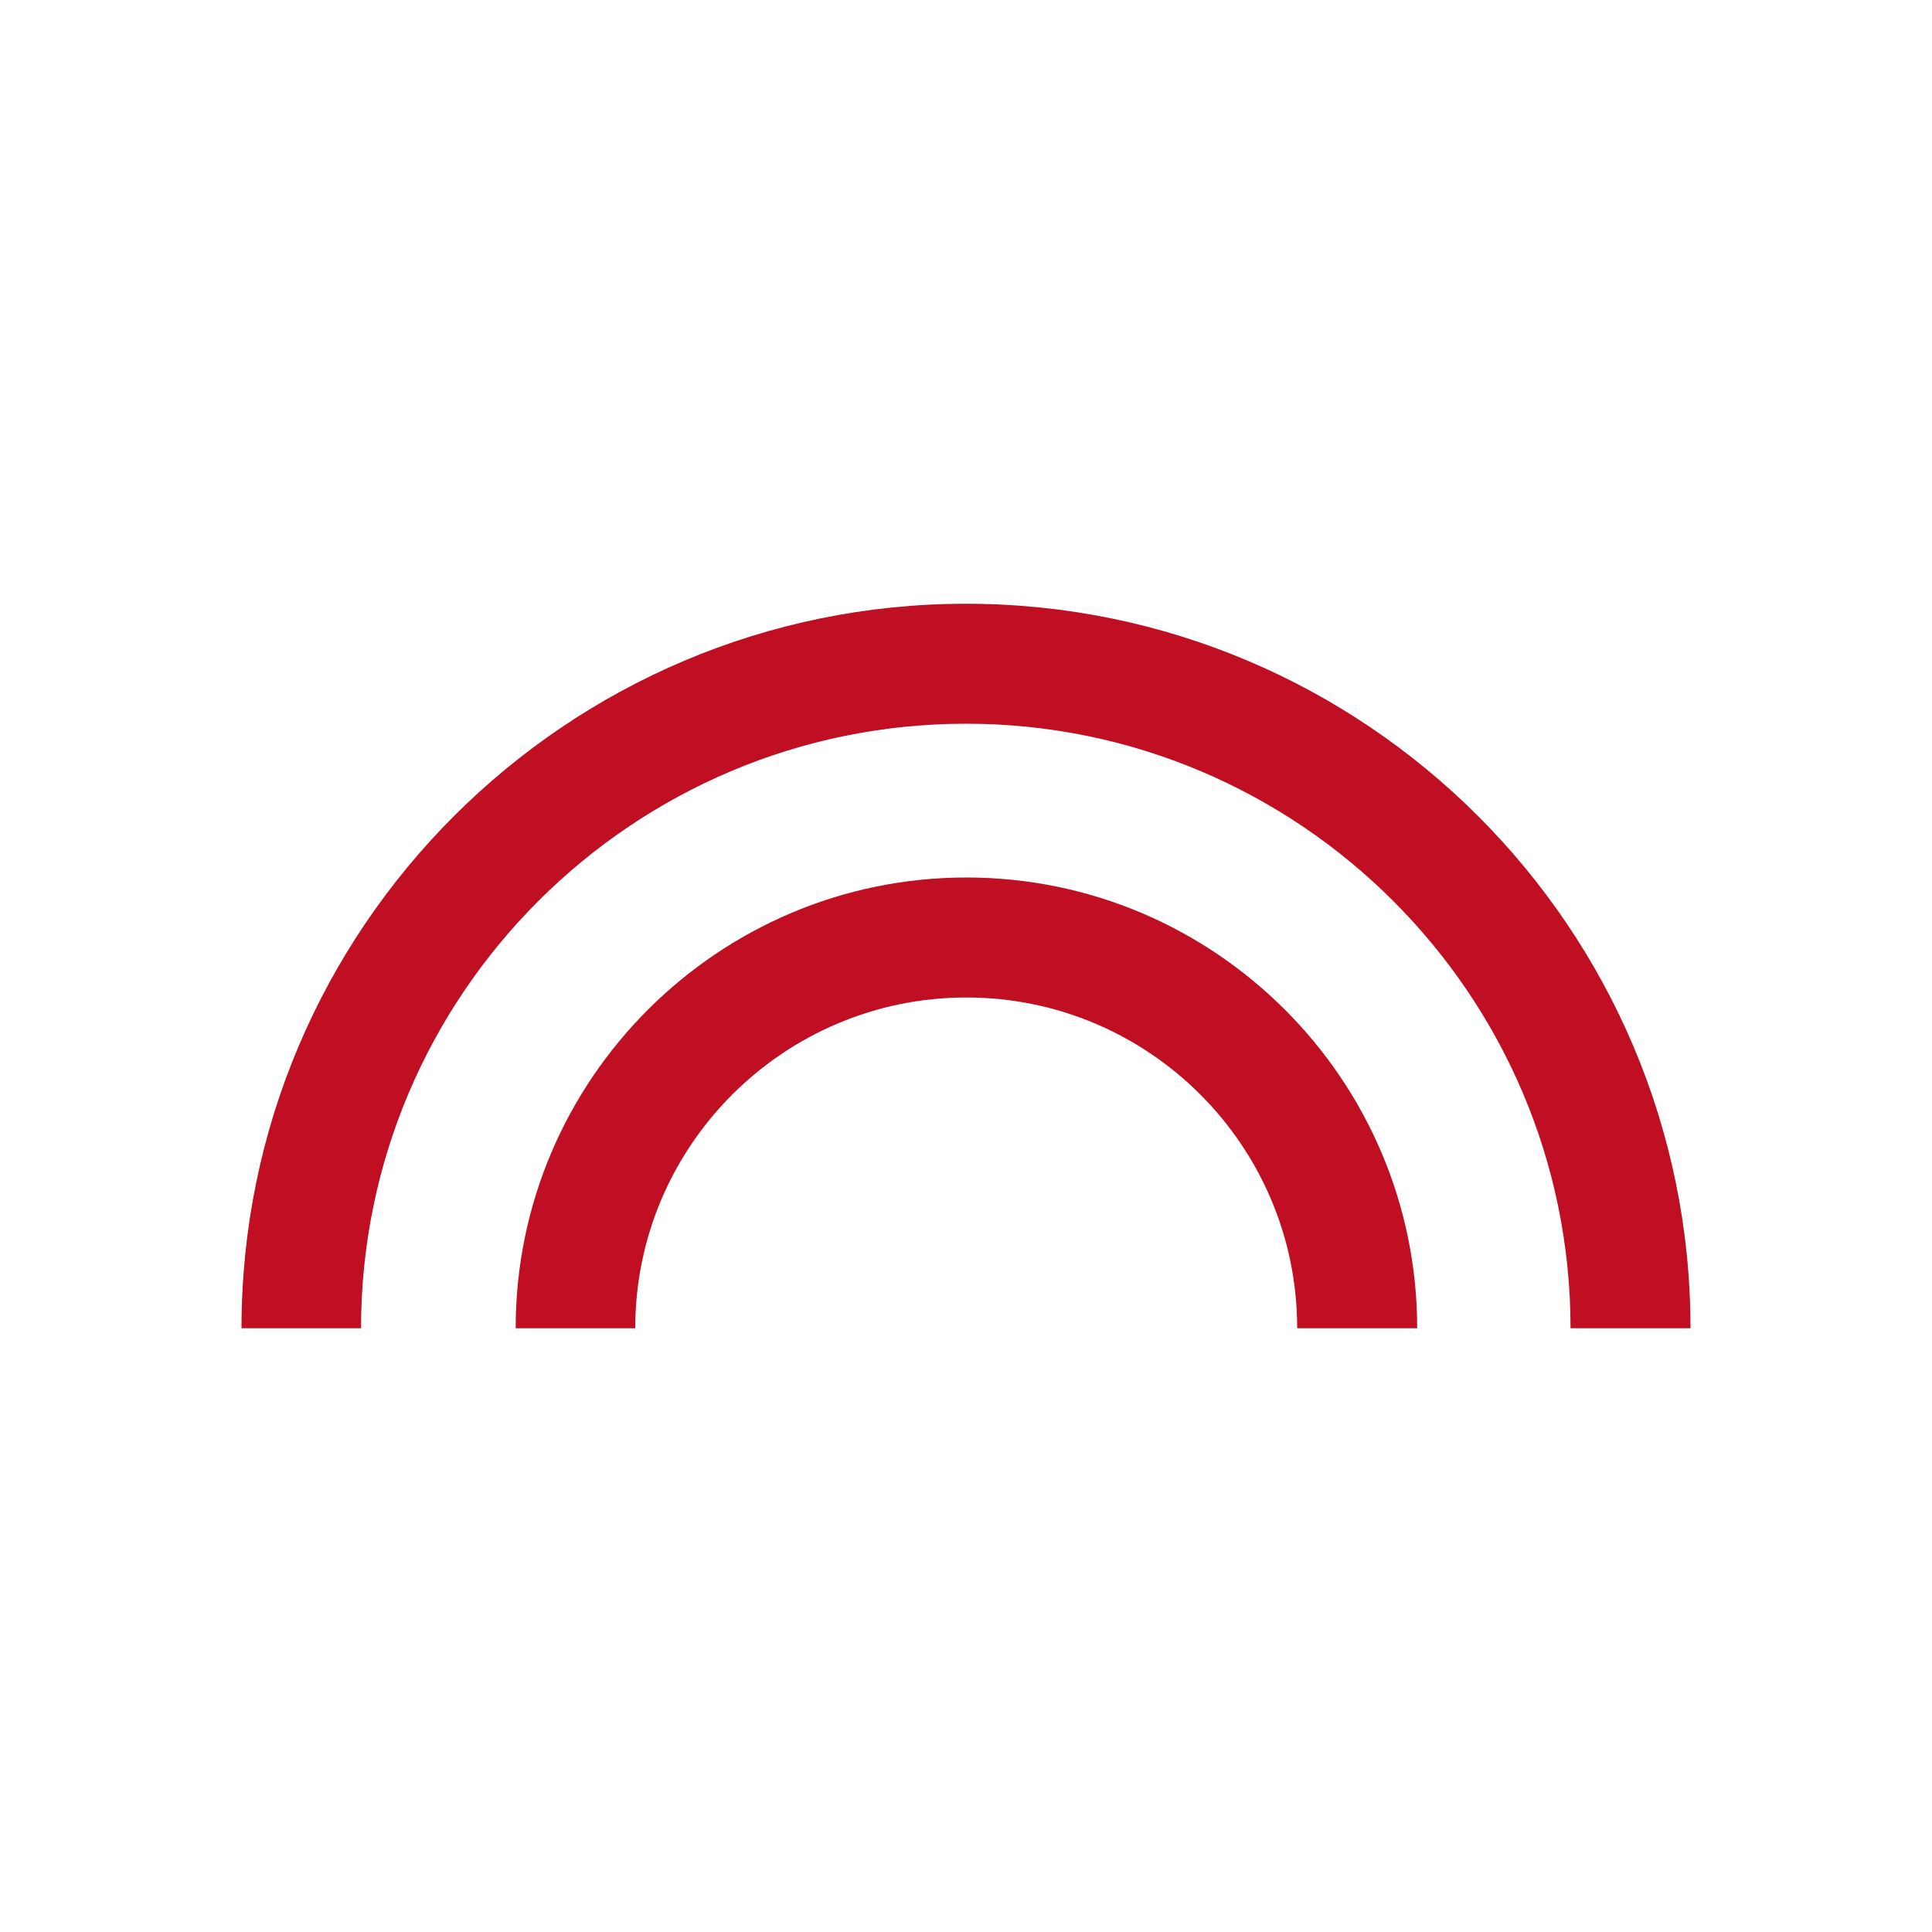
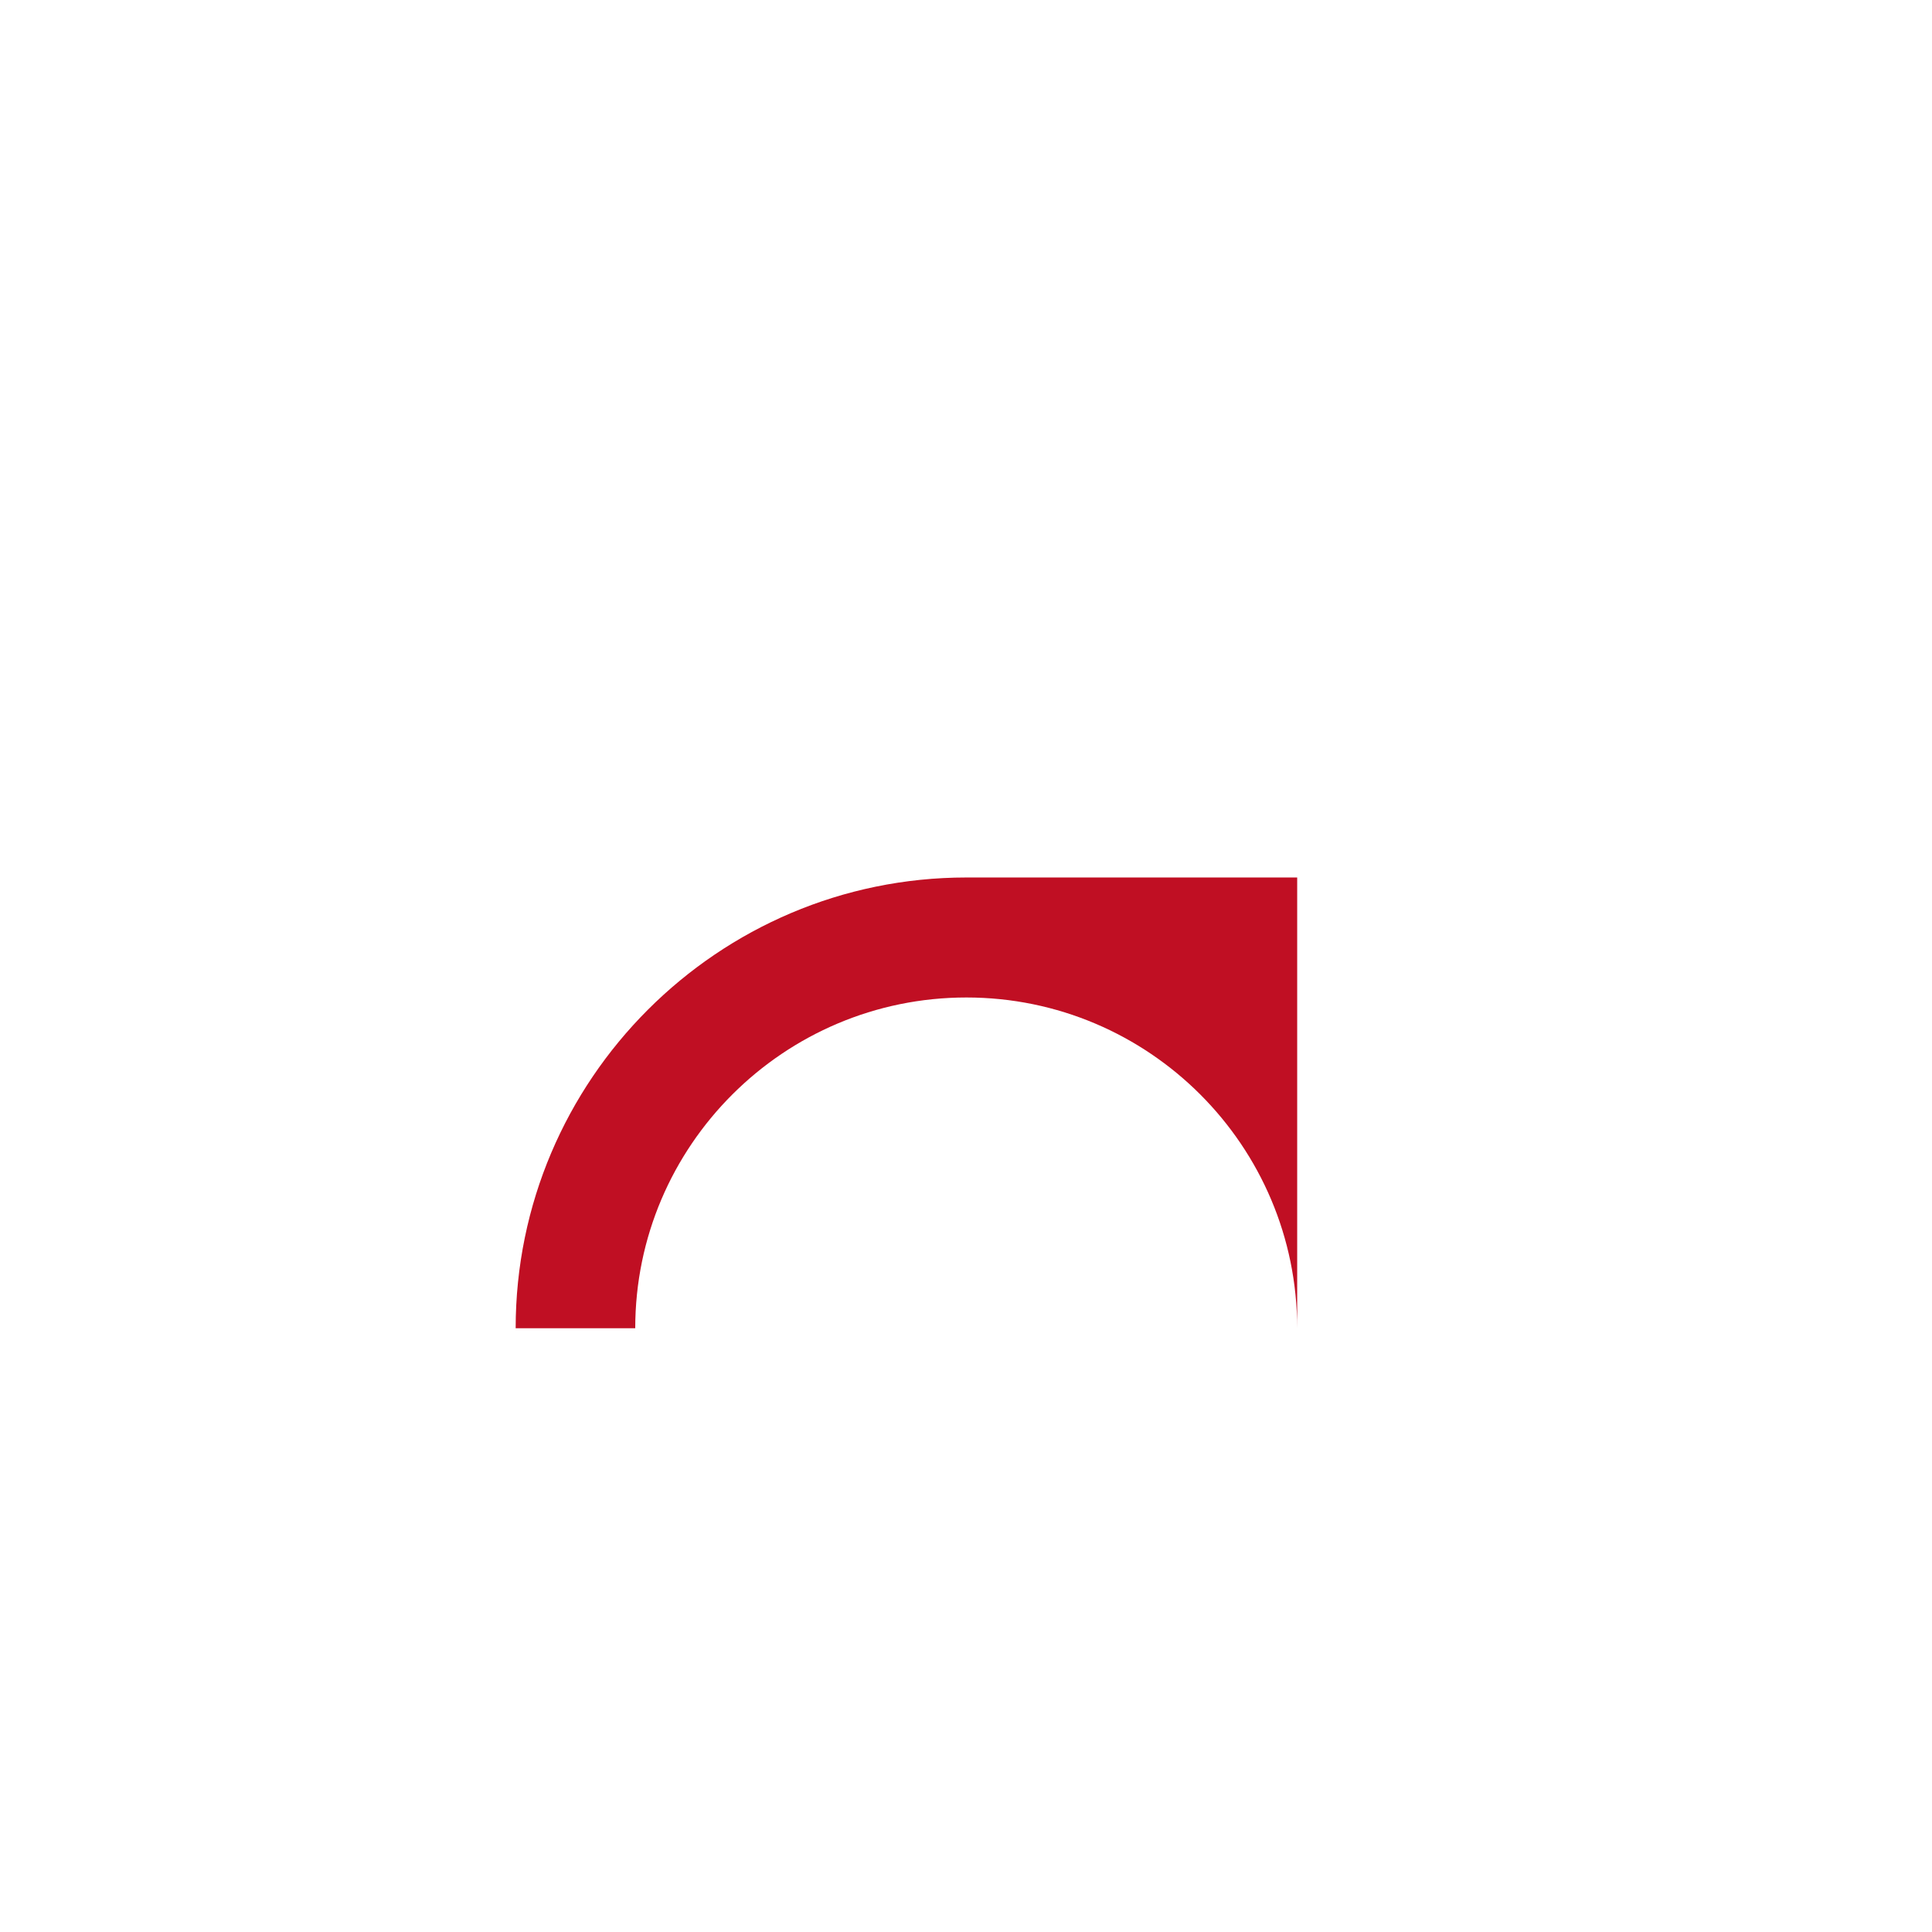
<svg xmlns="http://www.w3.org/2000/svg" width="64" height="64" viewBox="0 0 64 64" fill="none">
-   <path d="M42.971 44C42.971 37.955 38.059 33.043 32.014 33.043C25.968 33.043 21.043 37.955 21.043 44H17.082C17.082 35.771 23.785 29.068 32.014 29.068C40.243 29.068 46.946 35.771 46.946 44H42.971Z" fill="#C00F23" />
-   <path d="M52.026 44C52.026 32.959 43.041 23.974 32 23.974C20.959 23.974 11.96 32.945 11.96 44H8C8 30.762 18.762 20 32 20C45.239 20 56 30.762 56 44H52.026Z" fill="#C00F23" />
+   <path d="M42.971 44C42.971 37.955 38.059 33.043 32.014 33.043C25.968 33.043 21.043 37.955 21.043 44H17.082C17.082 35.771 23.785 29.068 32.014 29.068H42.971Z" fill="#C00F23" />
</svg>